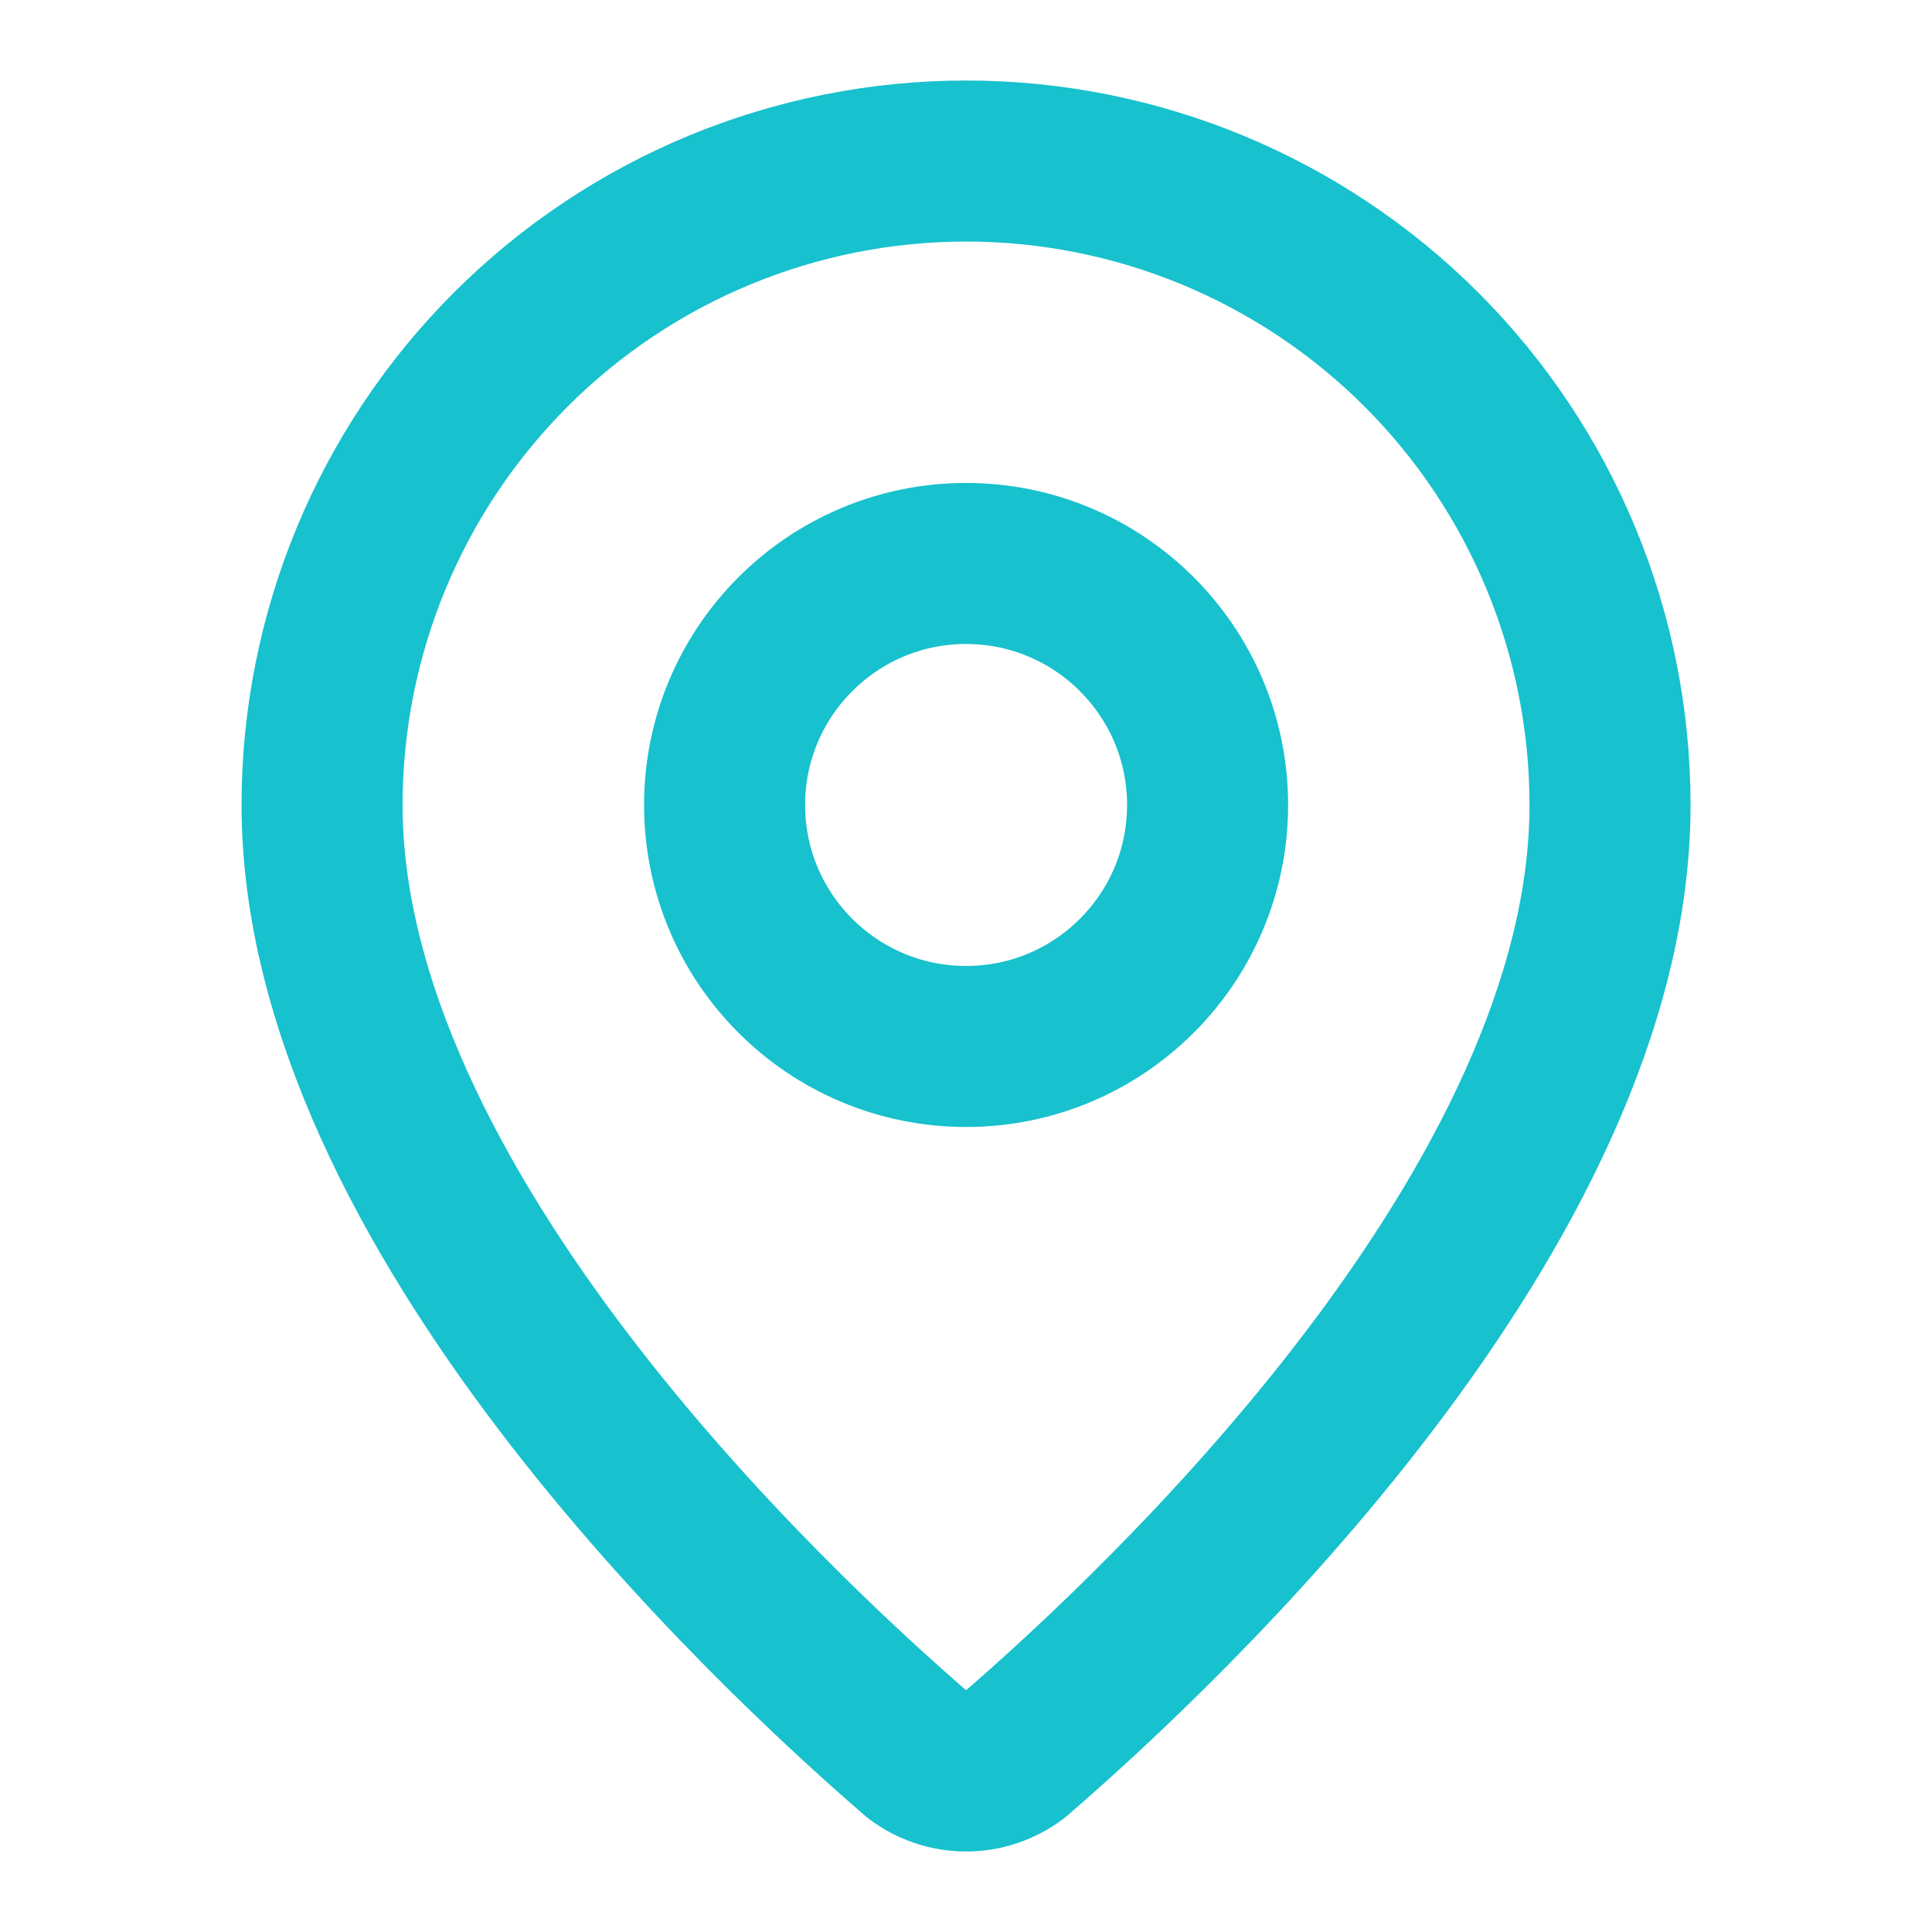
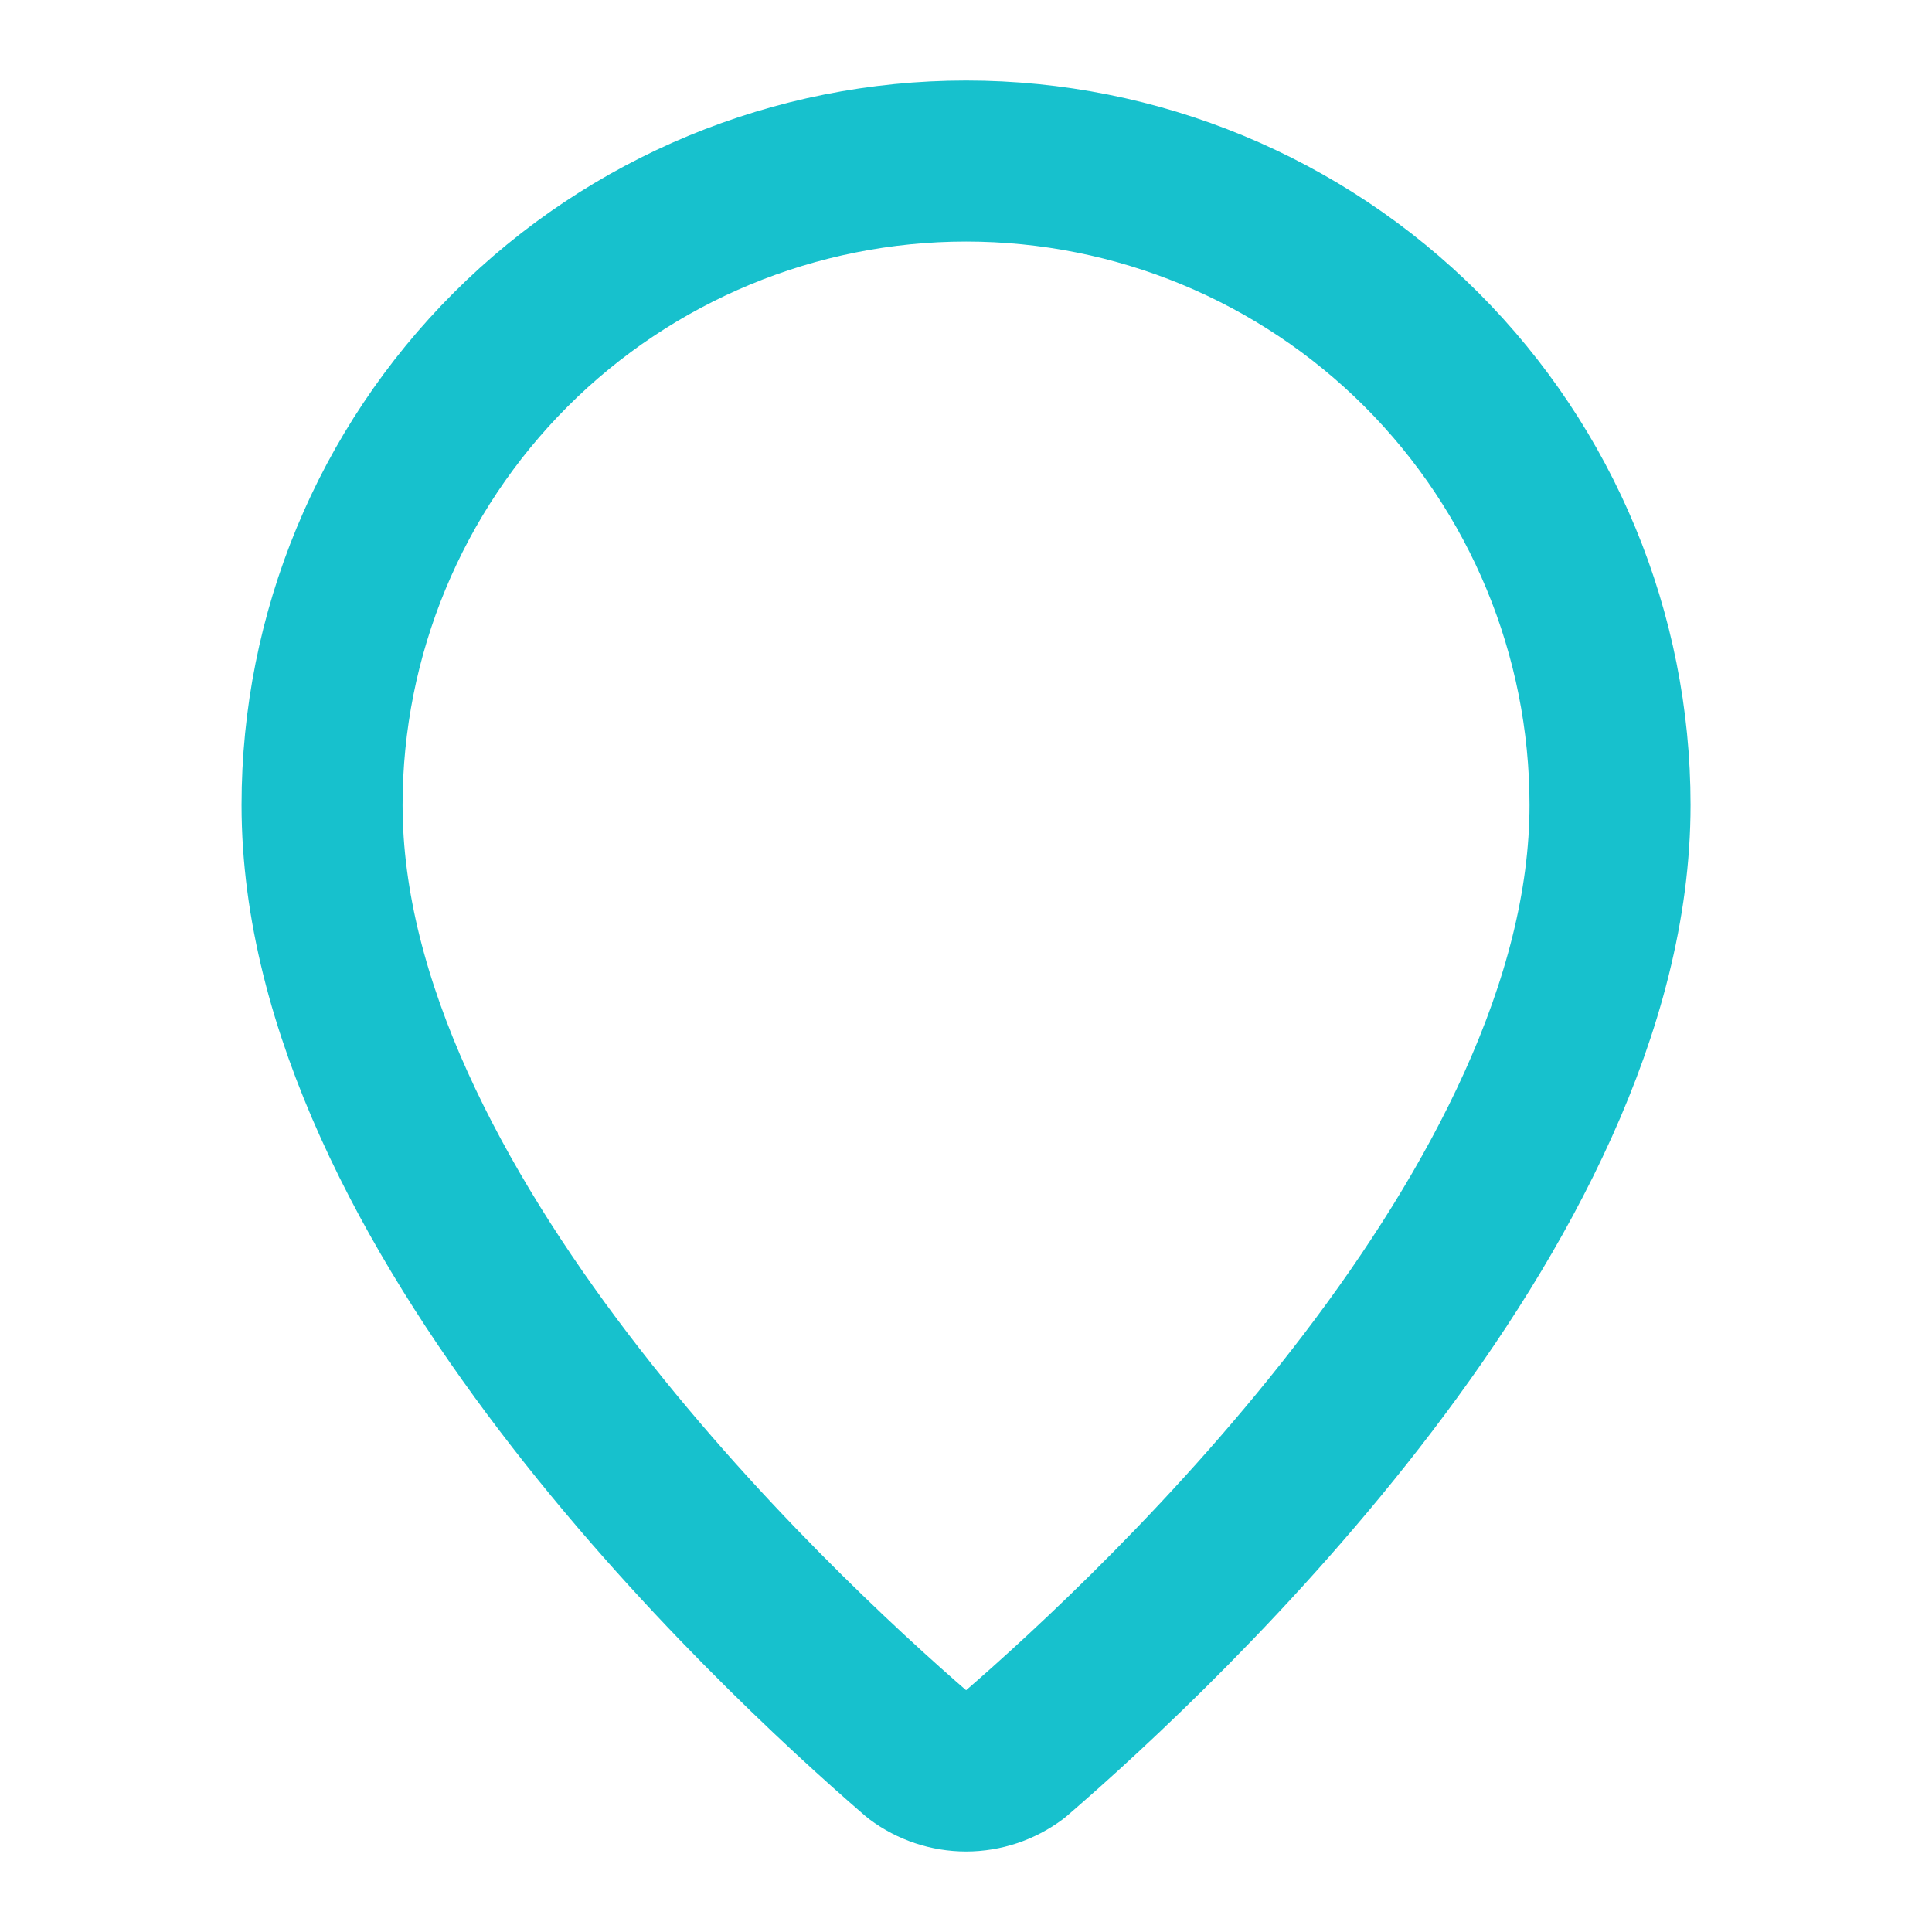
<svg xmlns="http://www.w3.org/2000/svg" width="20" height="20" viewBox="0 0 20 20" fill="none">
  <path d="M16.667 8.333C16.667 12.494 12.052 16.828 10.502 18.166C10.357 18.274 10.181 18.333 10.001 18.333C9.82 18.333 9.644 18.274 9.5 18.166C7.95 16.828 3.334 12.494 3.334 8.333C3.334 6.565 4.036 4.87 5.287 3.619C6.537 2.369 8.233 1.667 10.001 1.667C11.769 1.667 13.464 2.369 14.715 3.619C15.965 4.87 16.667 6.565 16.667 8.333Z" stroke="#17C1CD" stroke-width="1.667" stroke-linecap="round" stroke-linejoin="round" />
-   <path d="M10.001 10.833C11.381 10.833 12.501 9.714 12.501 8.333C12.501 6.953 11.381 5.833 10.001 5.833C8.62 5.833 7.501 6.953 7.501 8.333C7.501 9.714 8.62 10.833 10.001 10.833Z" stroke="#17C1CD" stroke-width="1.667" stroke-linecap="round" stroke-linejoin="round" />
</svg>